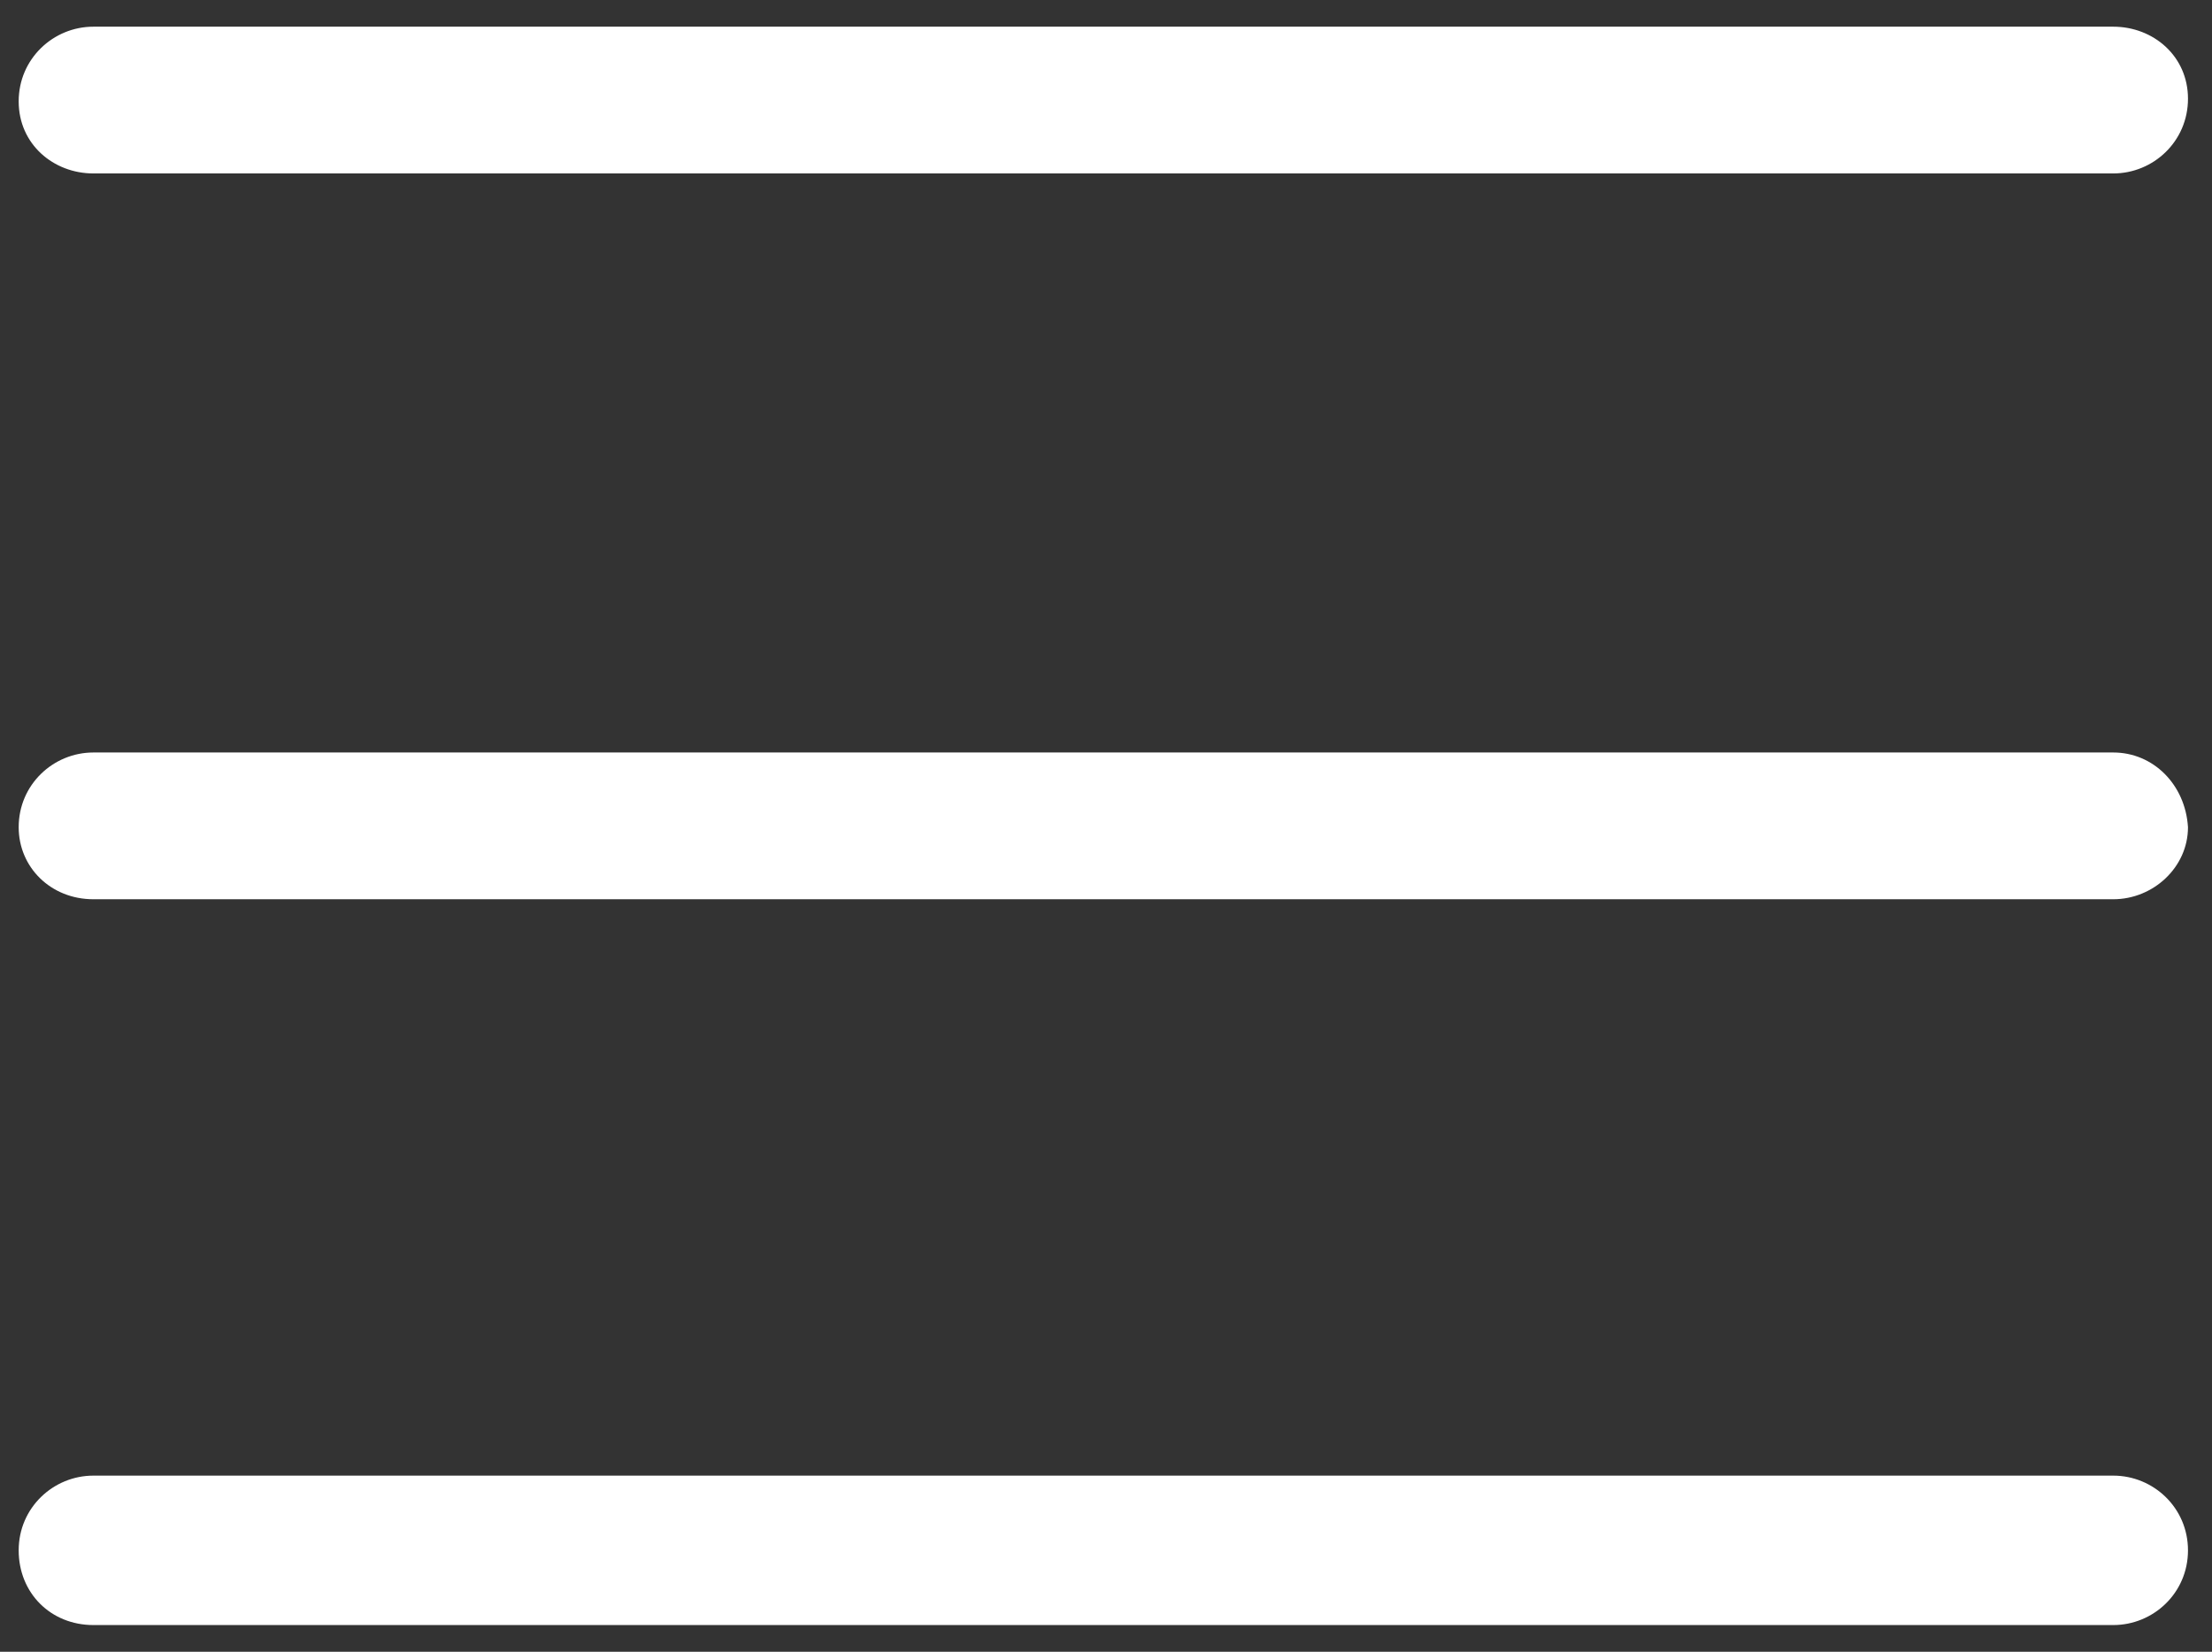
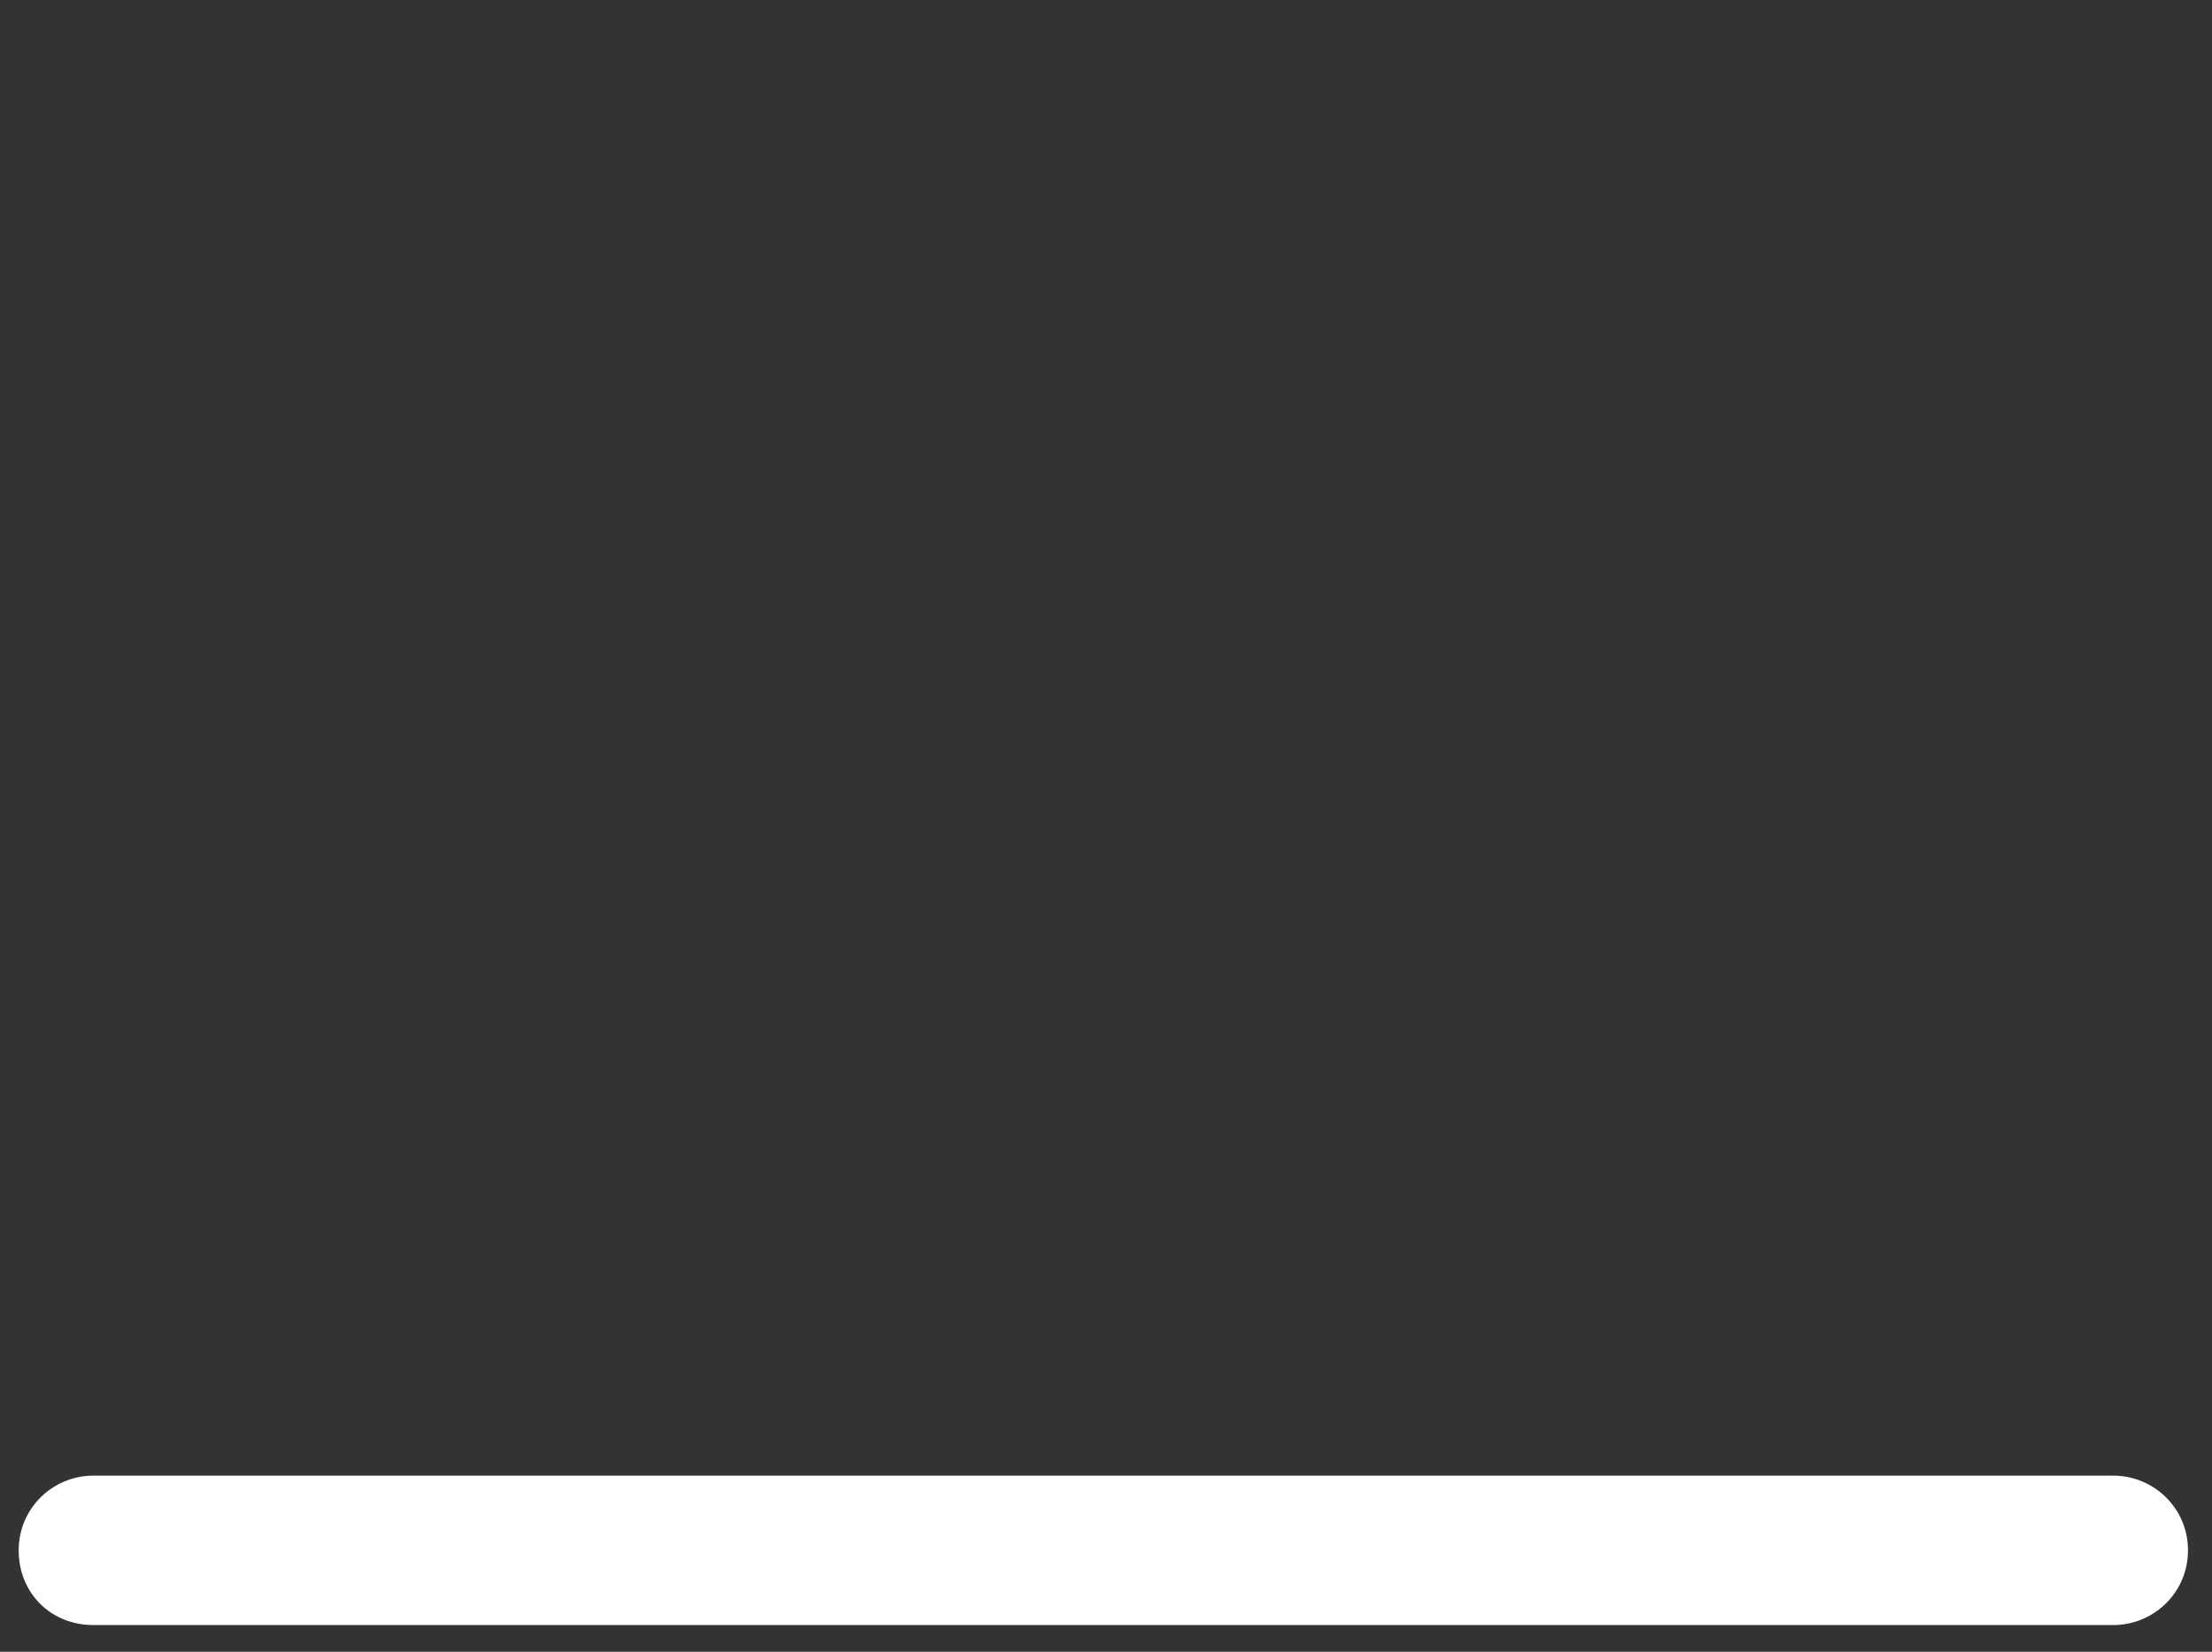
<svg xmlns="http://www.w3.org/2000/svg" version="1.1" id="Layer_1" x="0px" y="0px" viewBox="0 0 82.9 61.9" style="enable-background:new 0 0 82.9 61.9;" xml:space="preserve">
  <rect x="0" y="0" width="82.9" height="61.9" fill="#333333" stroke="none" />
  <style type="text/css">
	.st0{fill:#FFFFFF;}
</style>
  <g>
-     <path class="st0" d="M3.5,6.5h75.7c1.5,0,2.8-1.2,2.8-2.8S80.7,1,79.2,1H3.5C2,1,0.7,2.2,0.7,3.8S2,6.5,3.5,6.5z" />
-     <path class="st0" d="M79.2,28.2H3.5c-1.5,0-2.8,1.2-2.8,2.8c0,1.5,1.2,2.7,2.8,2.7h75.7c1.5,0,2.8-1.2,2.8-2.7   C81.9,29.4,80.7,28.2,79.2,28.2z" />
    <path class="st0" d="M79.2,55.3H3.5c-1.5,0-2.8,1.2-2.8,2.8s1.2,2.8,2.8,2.8h75.7c1.5,0,2.8-1.2,2.8-2.8S80.7,55.3,79.2,55.3z" />
  </g>
</svg>